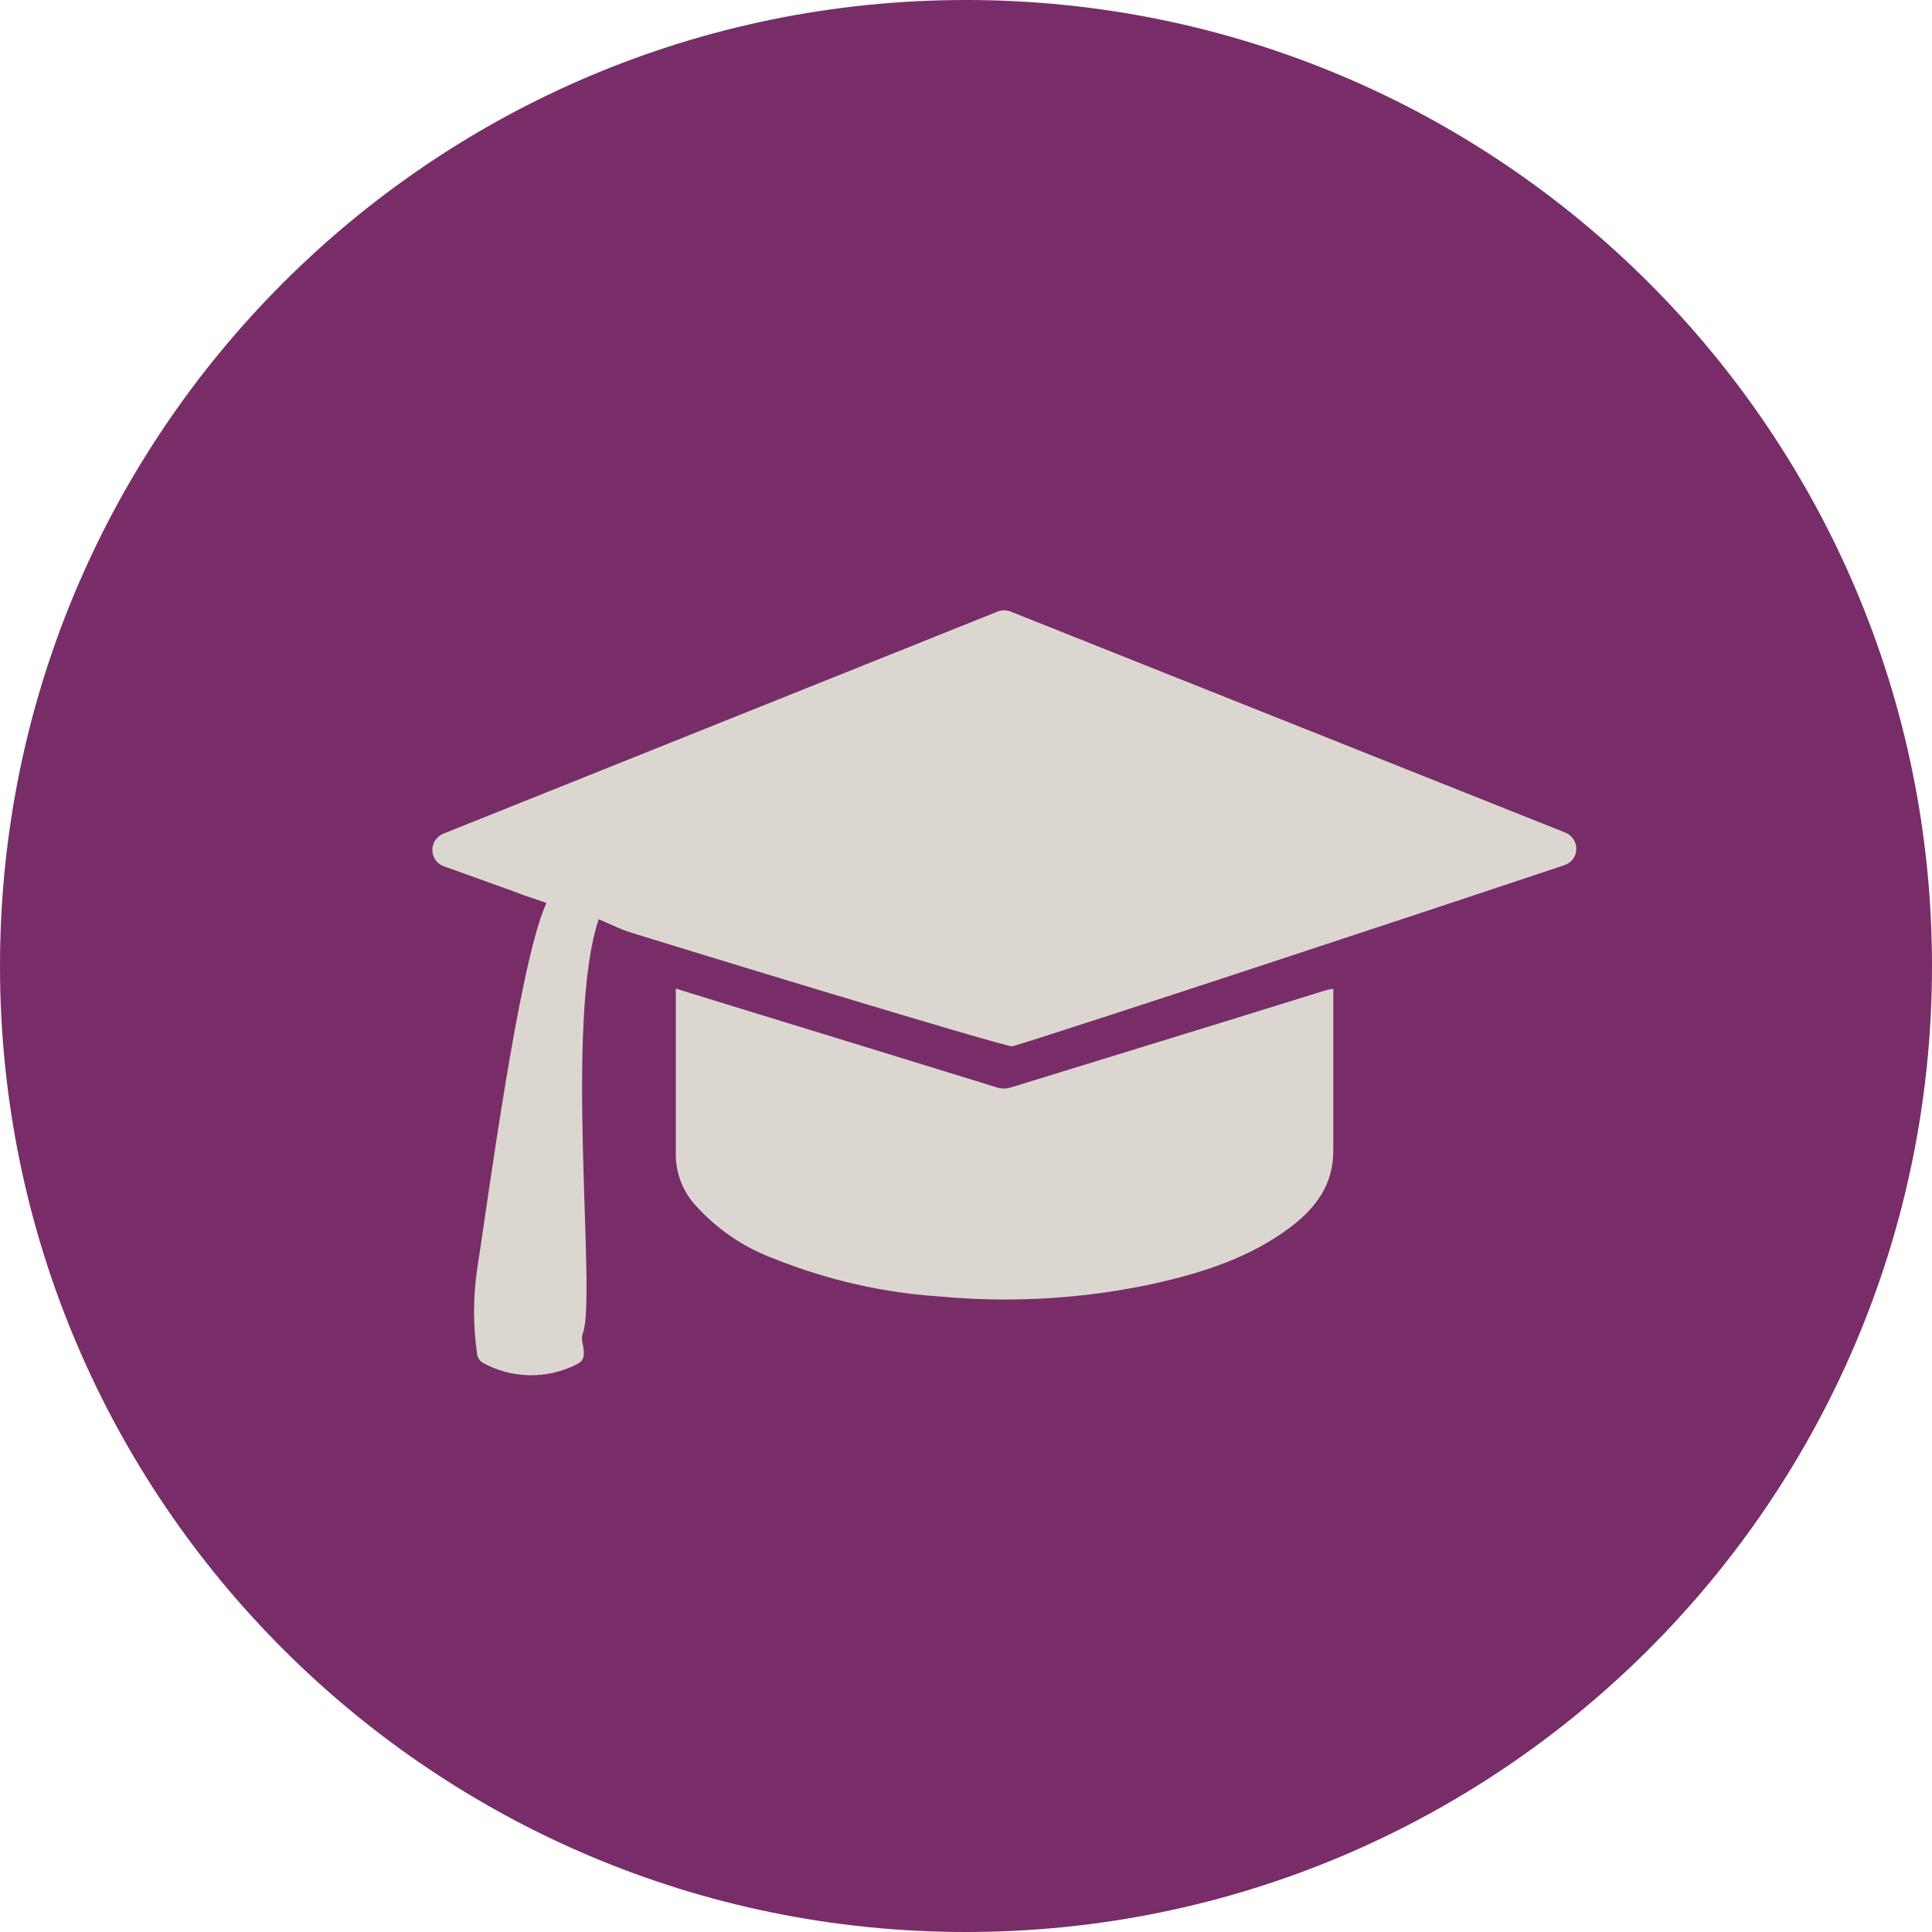
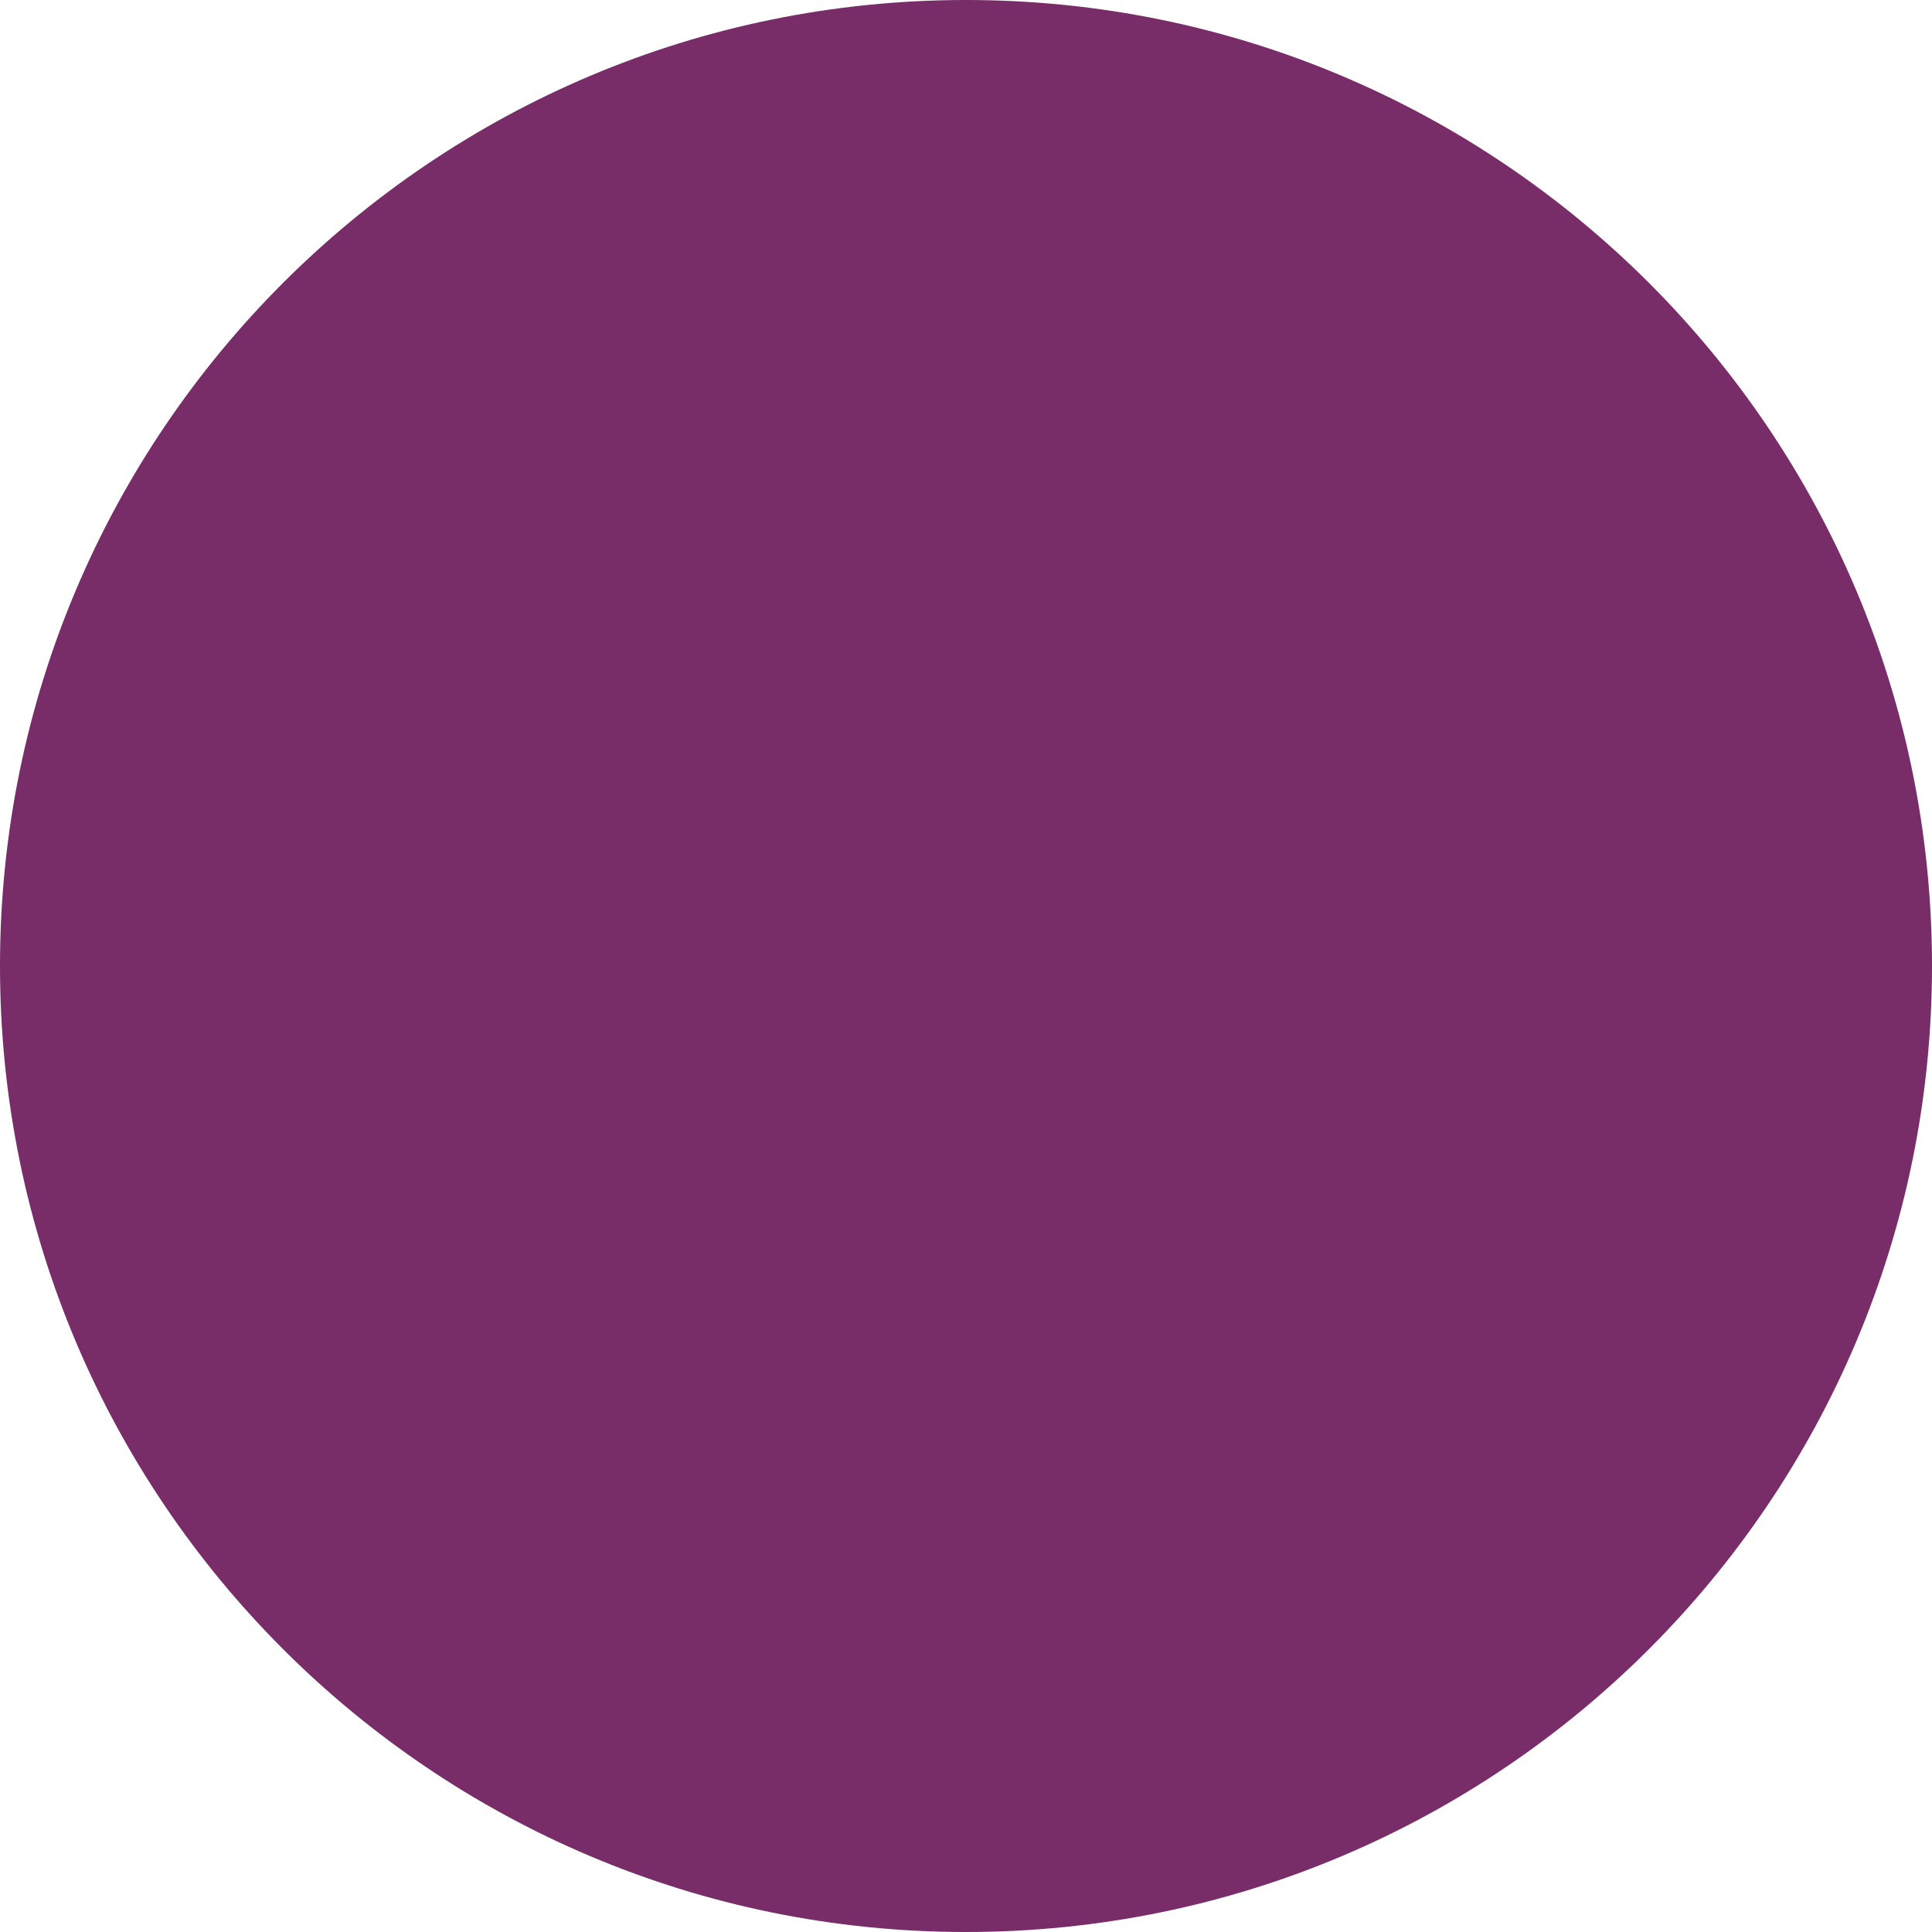
<svg xmlns="http://www.w3.org/2000/svg" id="Ebene_2" data-name="Ebene 2" viewBox="0 0 95 95">
  <defs>
    <style>
      .cls-1 {
        fill: #782d68;
      }

      .cls-1, .cls-2 {
        stroke-width: 0px;
      }

      .cls-2 {
        fill: #dbd7d0;
      }
    </style>
  </defs>
  <g id="Ebene_1-2" data-name="Ebene 1">
    <g>
      <path class="cls-1" d="m47.5,95c26.23,0,47.5-21.27,47.5-47.5S73.73,0,47.5,0,0,21.27,0,47.5s21.27,47.5,47.5,47.5" />
-       <path class="cls-2" d="m23.73,67c-.15-.09-.25-.25-.27-.42-.2-1.38-.2-2.78,0-4.15.52-3.32,2.03-14.81,3.35-17.89.09-.21.04-.15.04-.15,0,0-.55-.19-.94-.32-.39-.13-.06-.02-.6-.22l-3.5-1.26h0c-.33-.12-.55-.44-.55-.8s.22-.67.55-.8l27.25-10.92c.2-.08.42-.08.63,0l27.28,10.87c.33.13.55.46.54.82-.01.36-.24.67-.58.78-6.29,2.11-23.89,7.92-27.14,8.91-.25.08-16.95-5.02-18.97-5.66-.15-.05-.55-.22-1.38-.59-1.7,5.06-.11,18.51-.77,20.32-.06.16-.07.33-.03.5.16.72.04.92-.33,1.09h0c-1.45.72-3.16.68-4.57-.1h0Zm5.7-21.82h0s0,0,0,0Zm0-.03h0s0,0,0,0Zm0-.01h0s0,0,0,0Zm0,0h0s0,0,0,0Zm16.78,18.61c-2.78-.18-5.52-.81-8.1-1.84-1.54-.56-2.91-1.5-3.99-2.73-.57-.67-.88-1.51-.89-2.39v-7.94c0-.08,0-.16,0-.24l1.9.59c4.64,1.42,9.28,2.85,13.92,4.28.21.06.42.06.63,0l10.88-3.35,4.58-1.42c.14-.04.28-.07.42-.09v7.97c0,1.64-.84,2.78-2.05,3.71-2.01,1.53-4.35,2.28-6.77,2.82h0c-2.41.52-4.86.78-7.33.78-1.07,0-2.13-.05-3.2-.15Z" />
    </g>
  </g>
</svg>